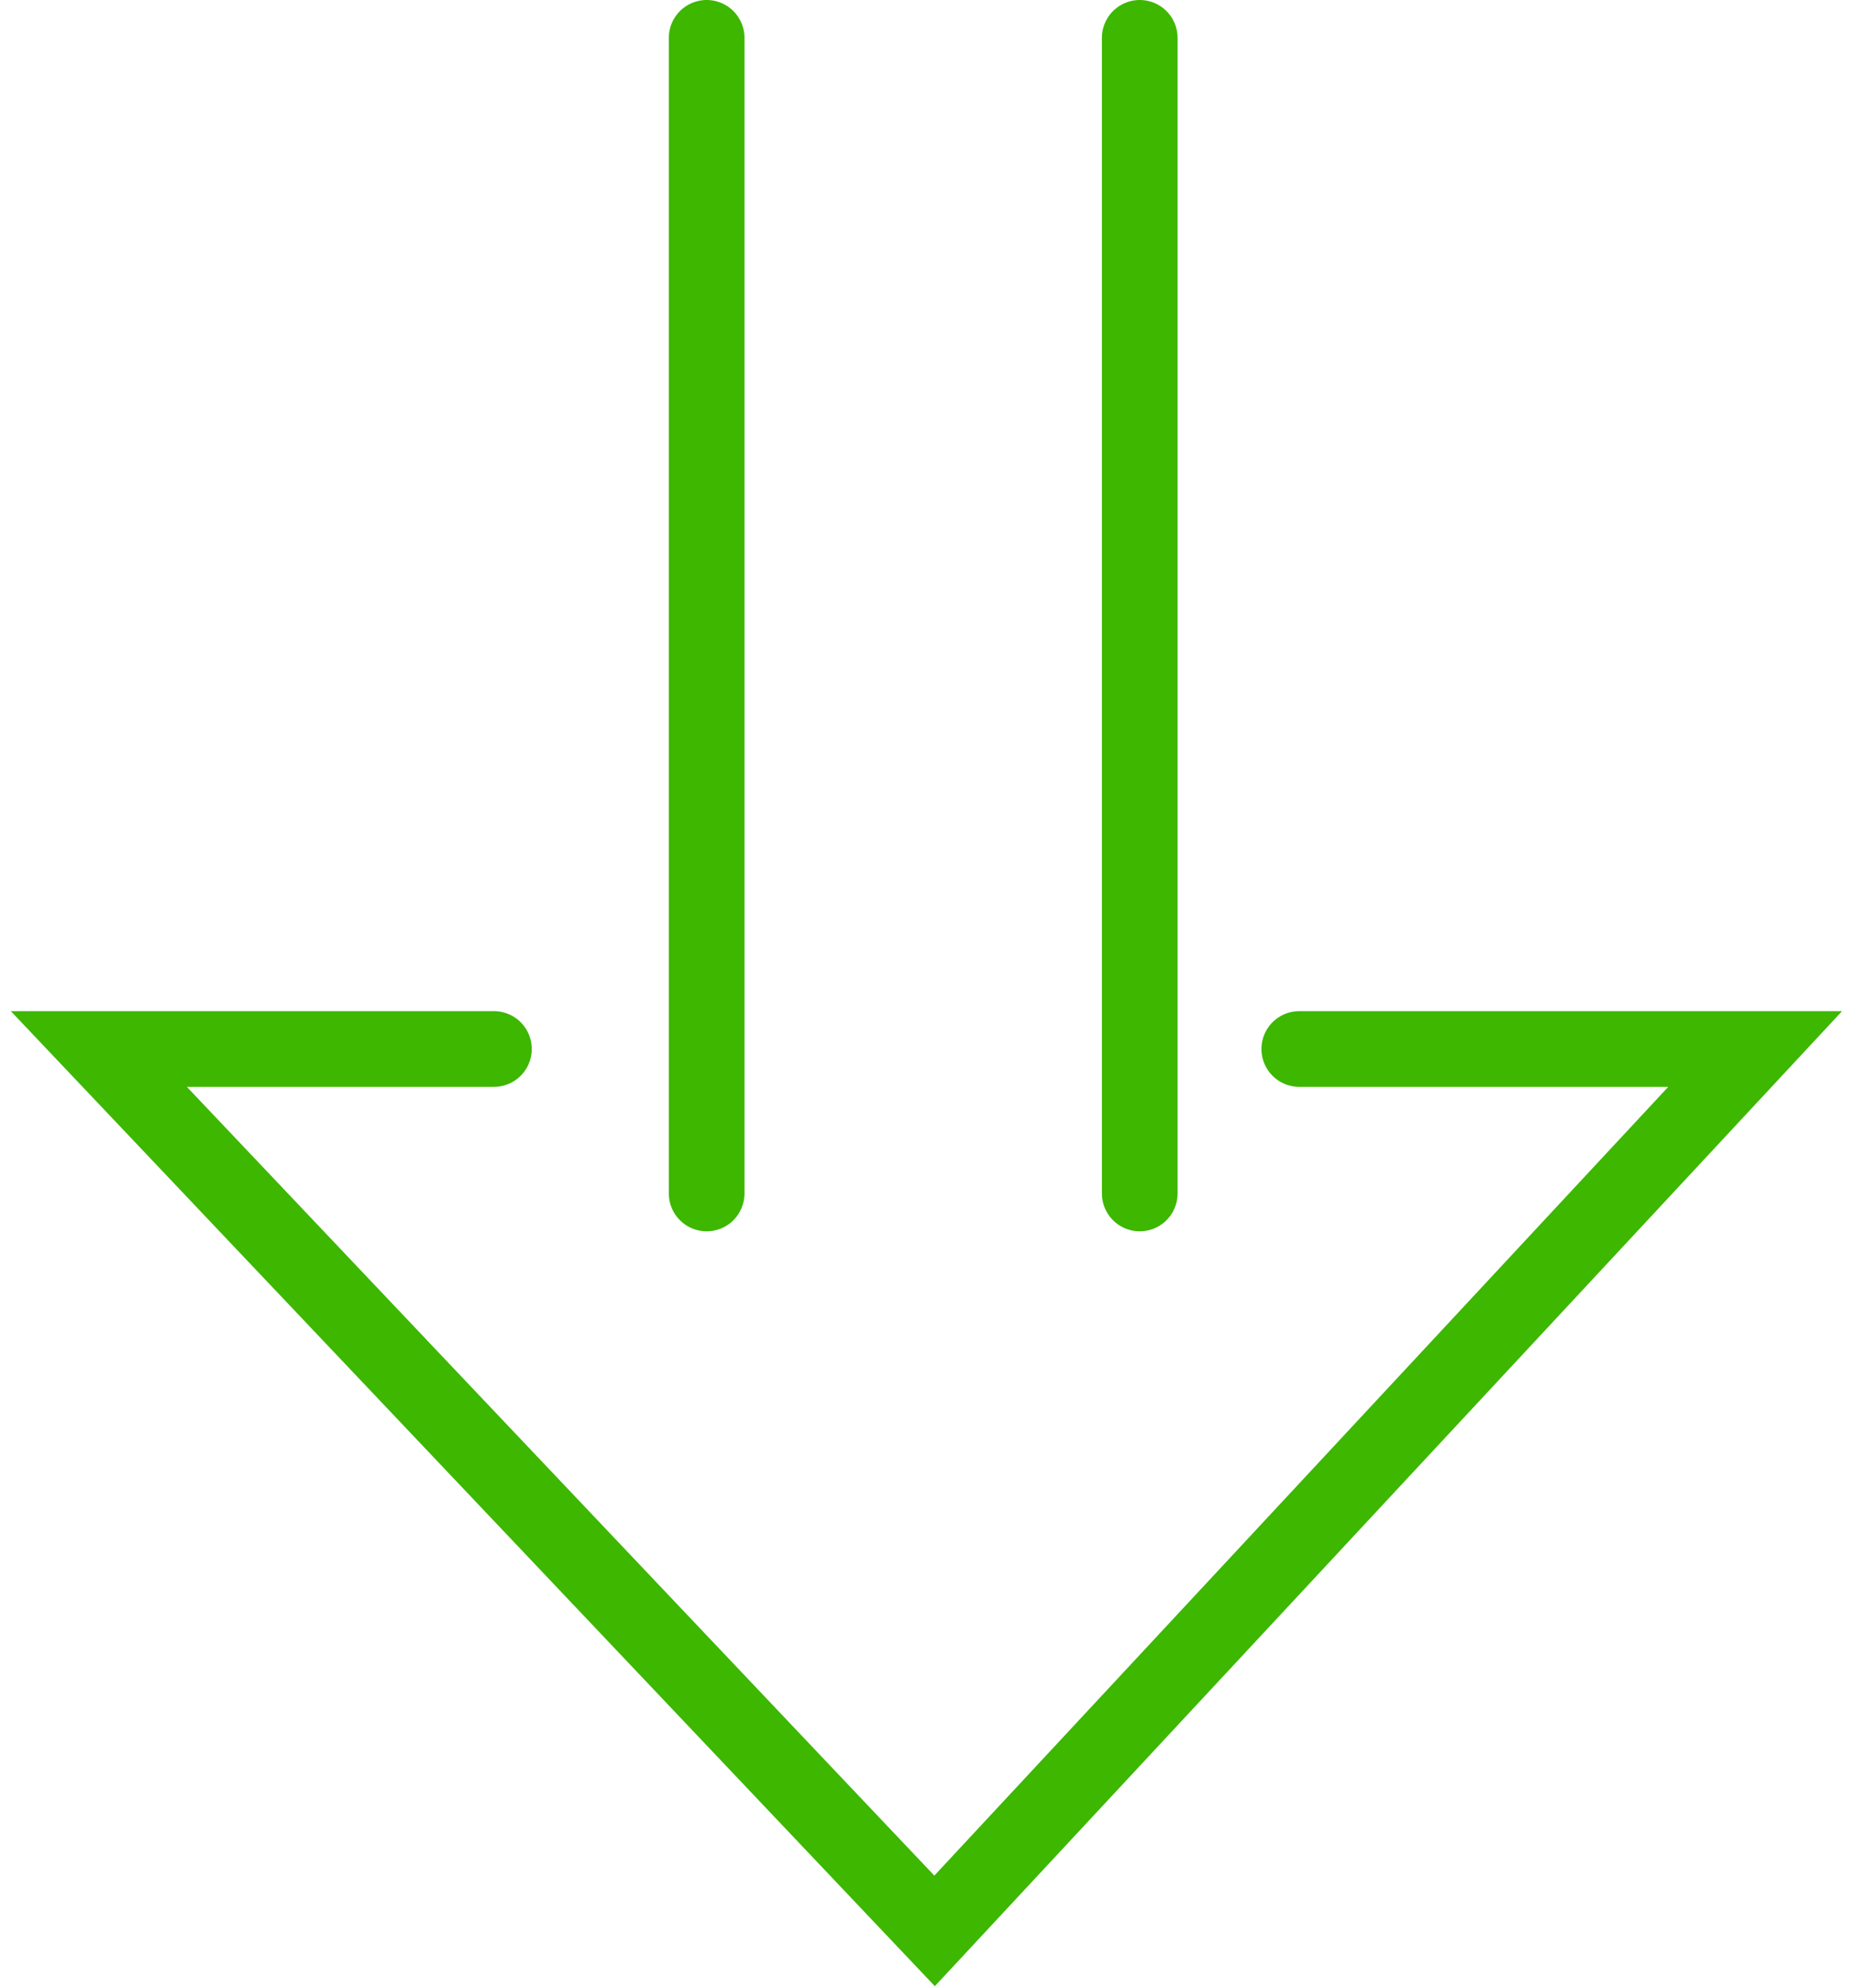
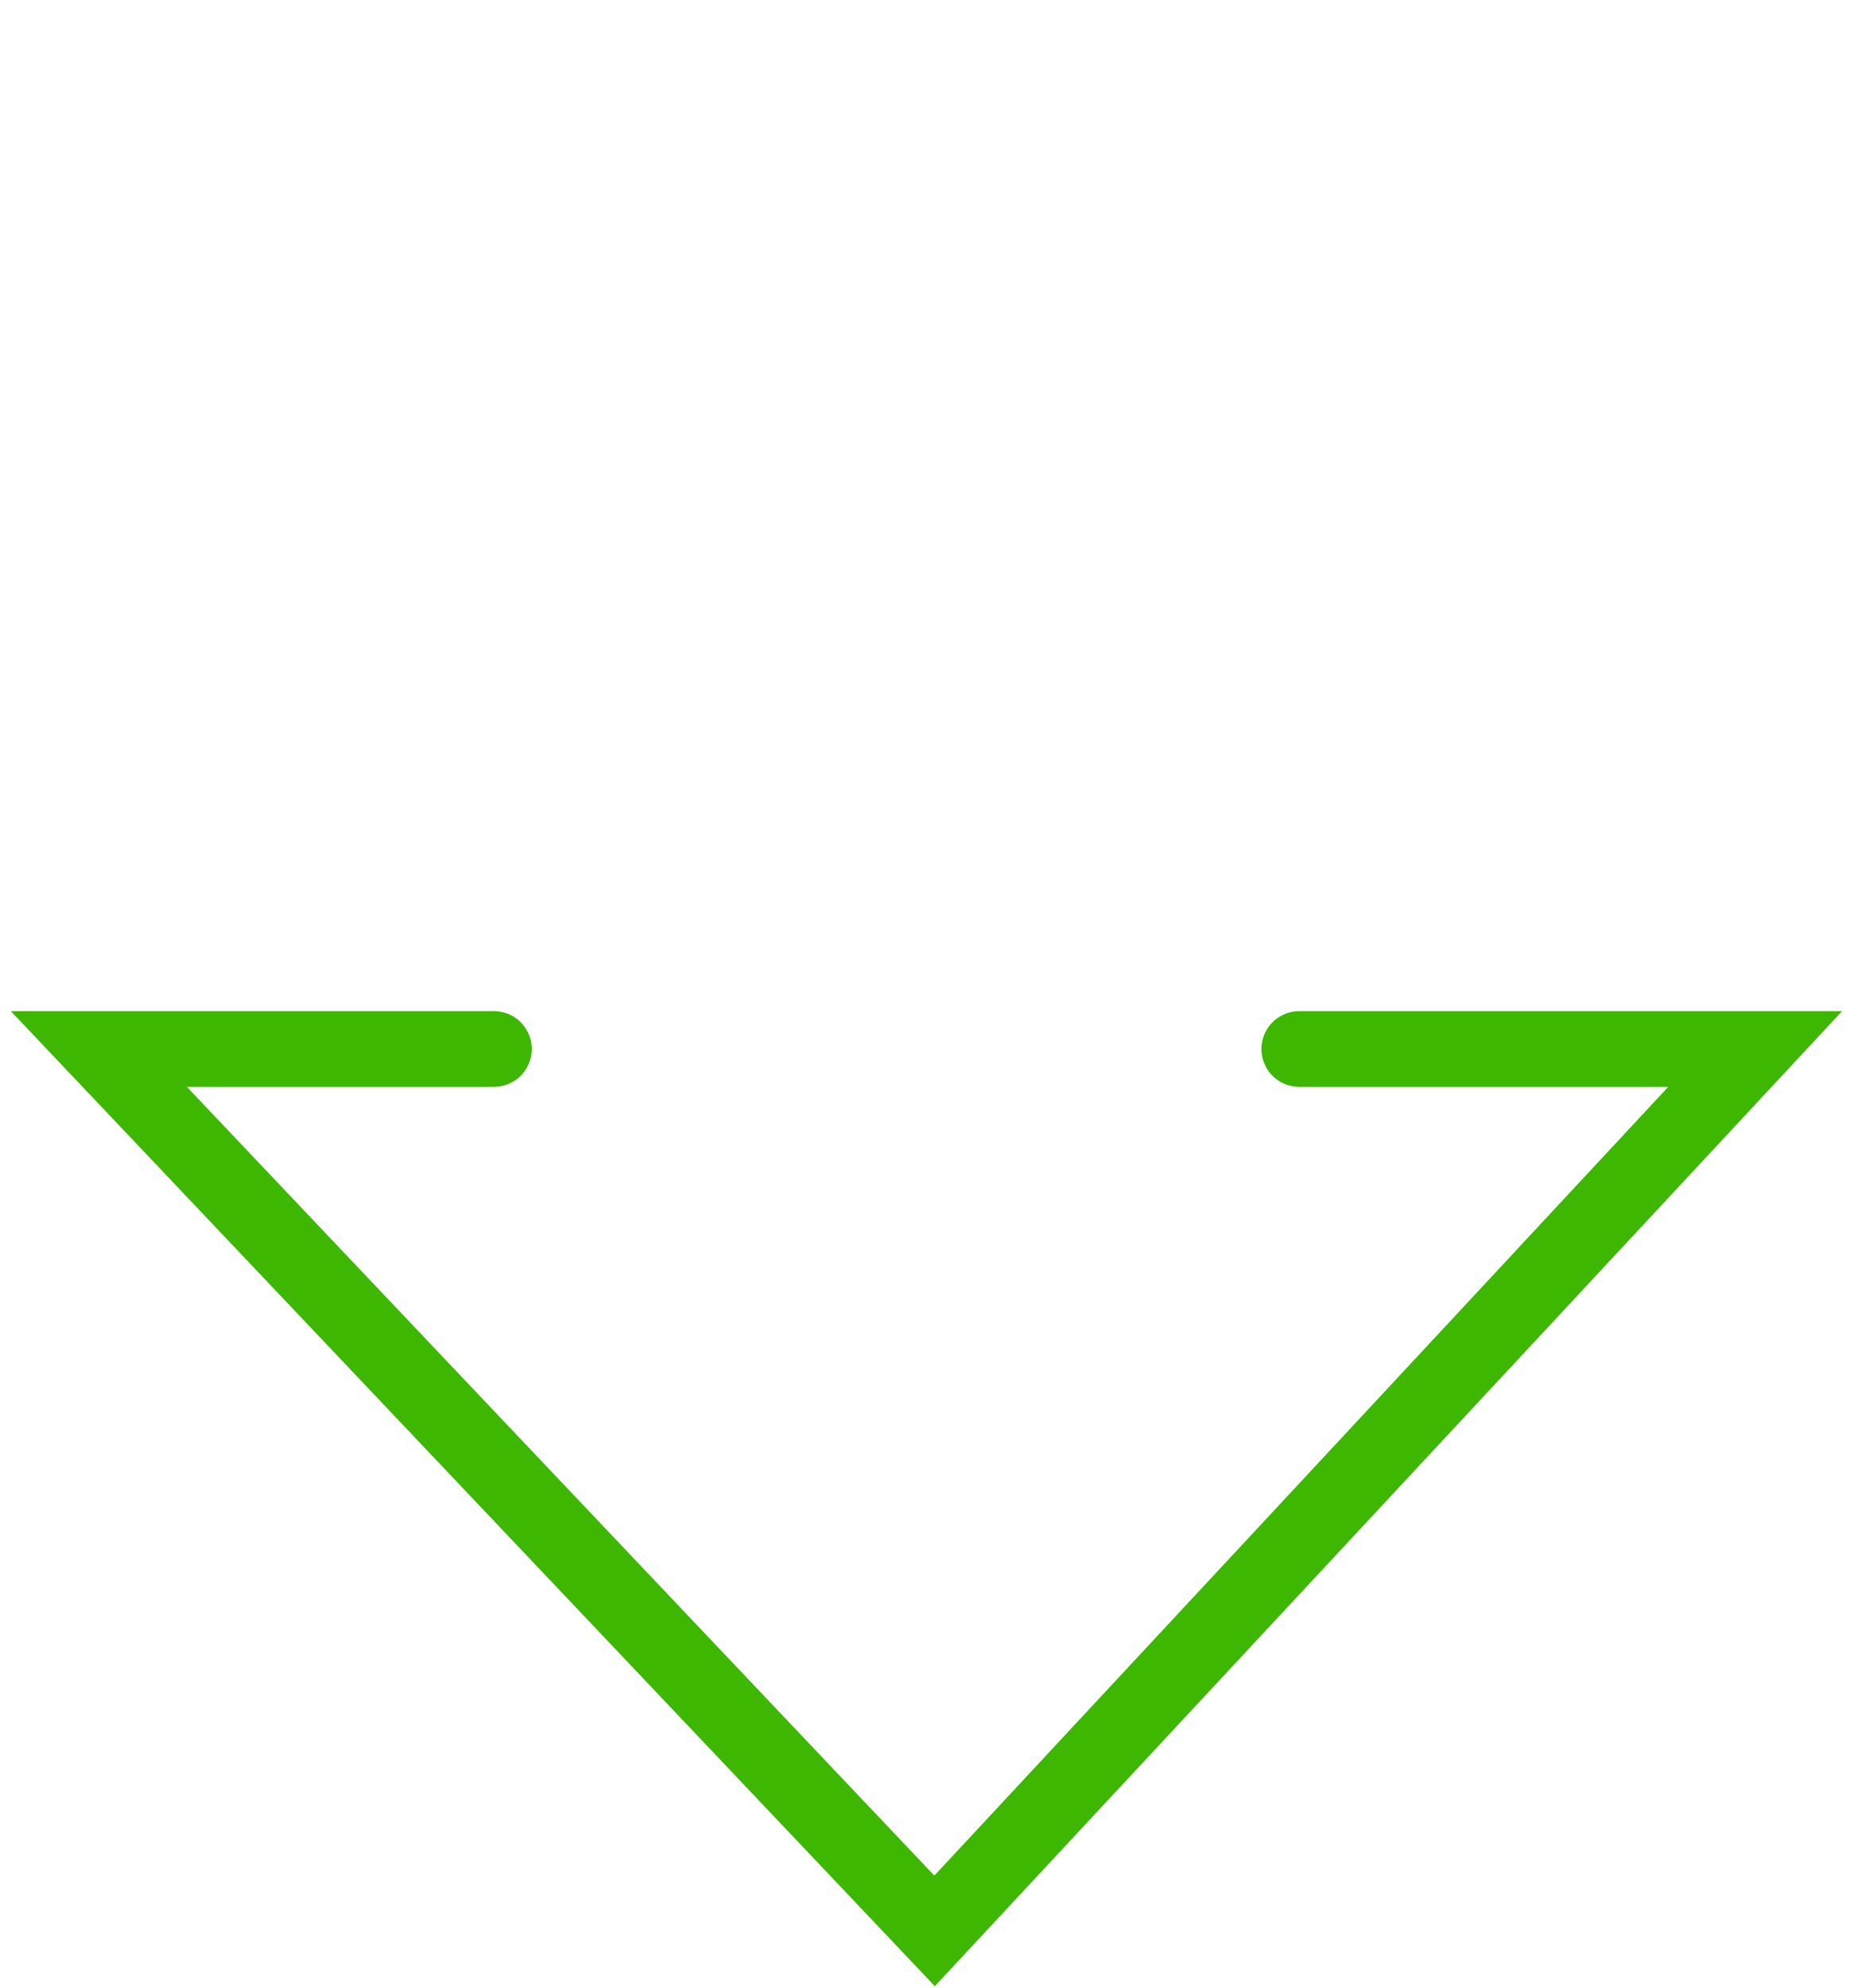
<svg xmlns="http://www.w3.org/2000/svg" width="98" height="105" viewBox="0 0 98 105" fill="none">
-   <path d="M37.353 2V63.044" stroke="#3DB700" stroke-width="4" stroke-linecap="round" />
-   <path d="M60.245 2V63.044" stroke="#3DB700" stroke-width="4" stroke-linecap="round" />
  <path d="M26.108 55.414H5.225L49.401 102L92.775 55.414H68.678" stroke="#3DB700" stroke-width="4" stroke-linecap="round" />
</svg>